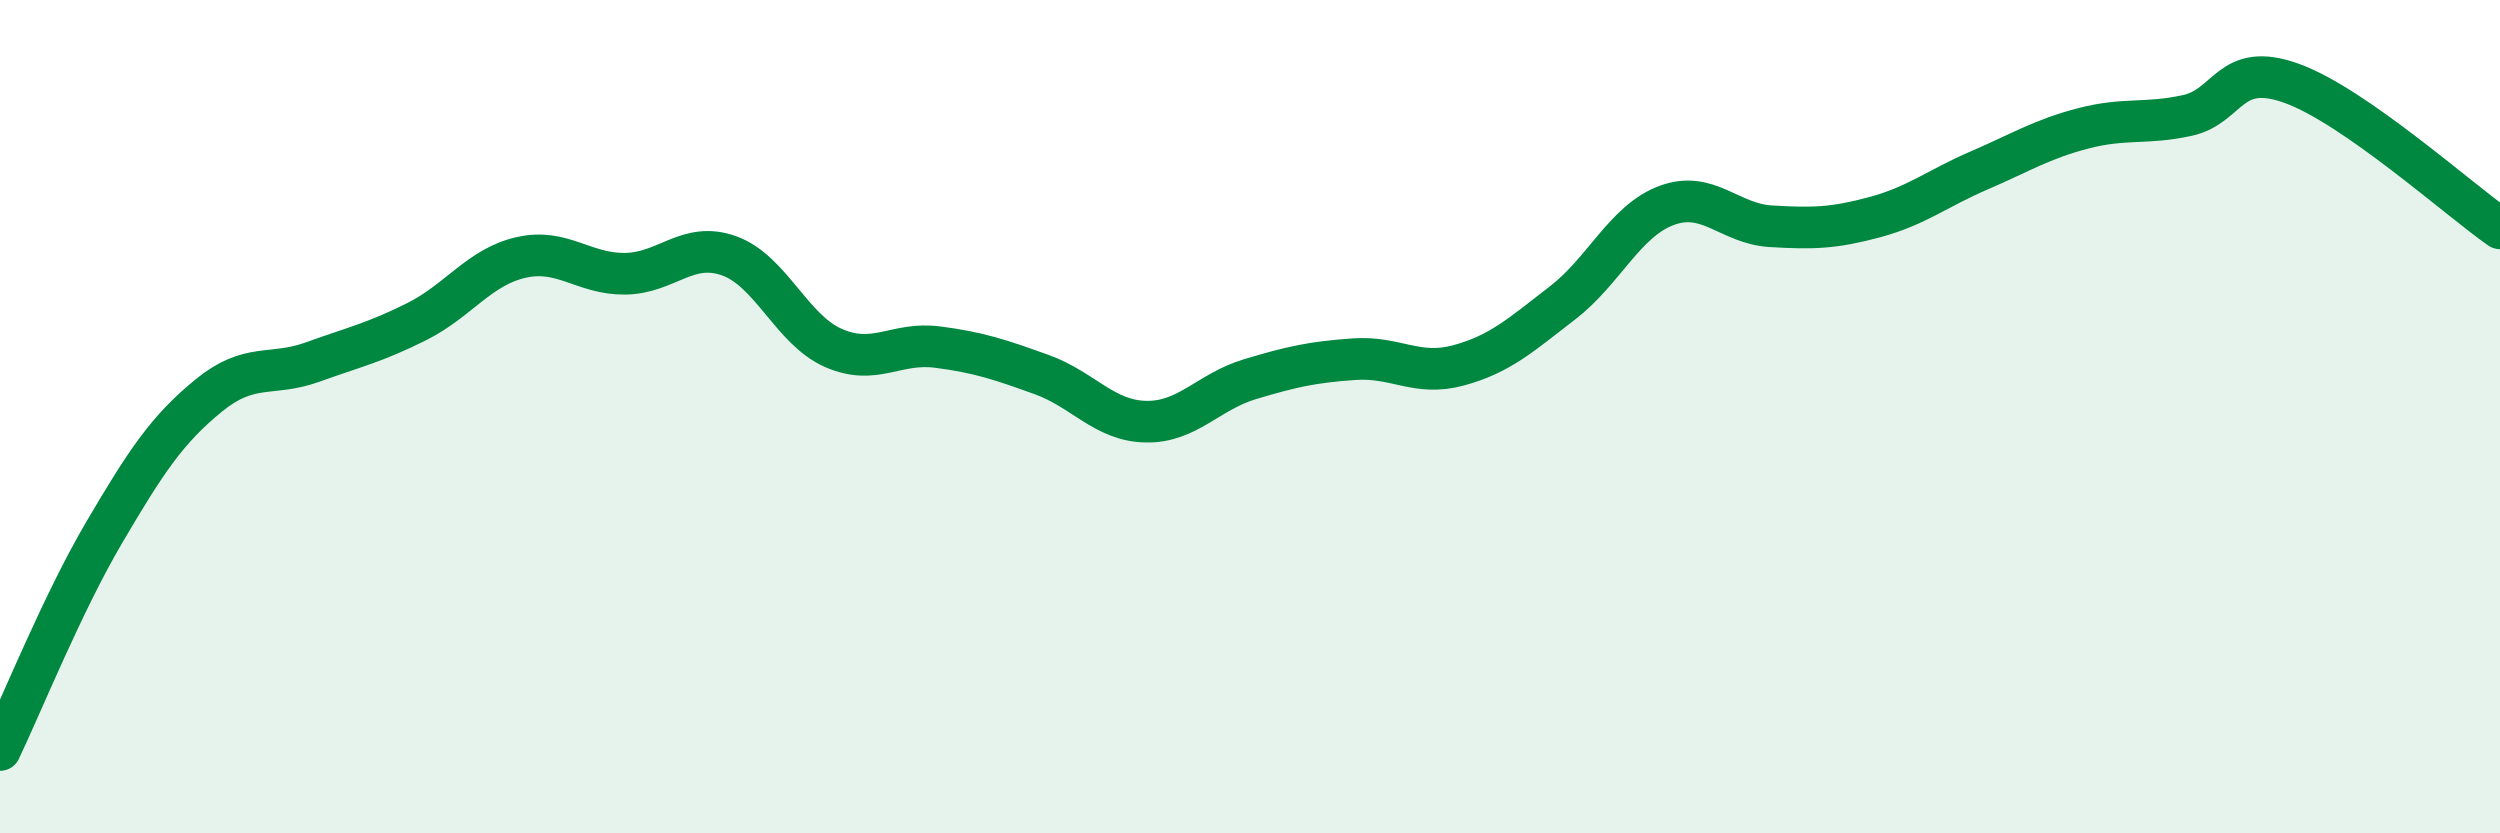
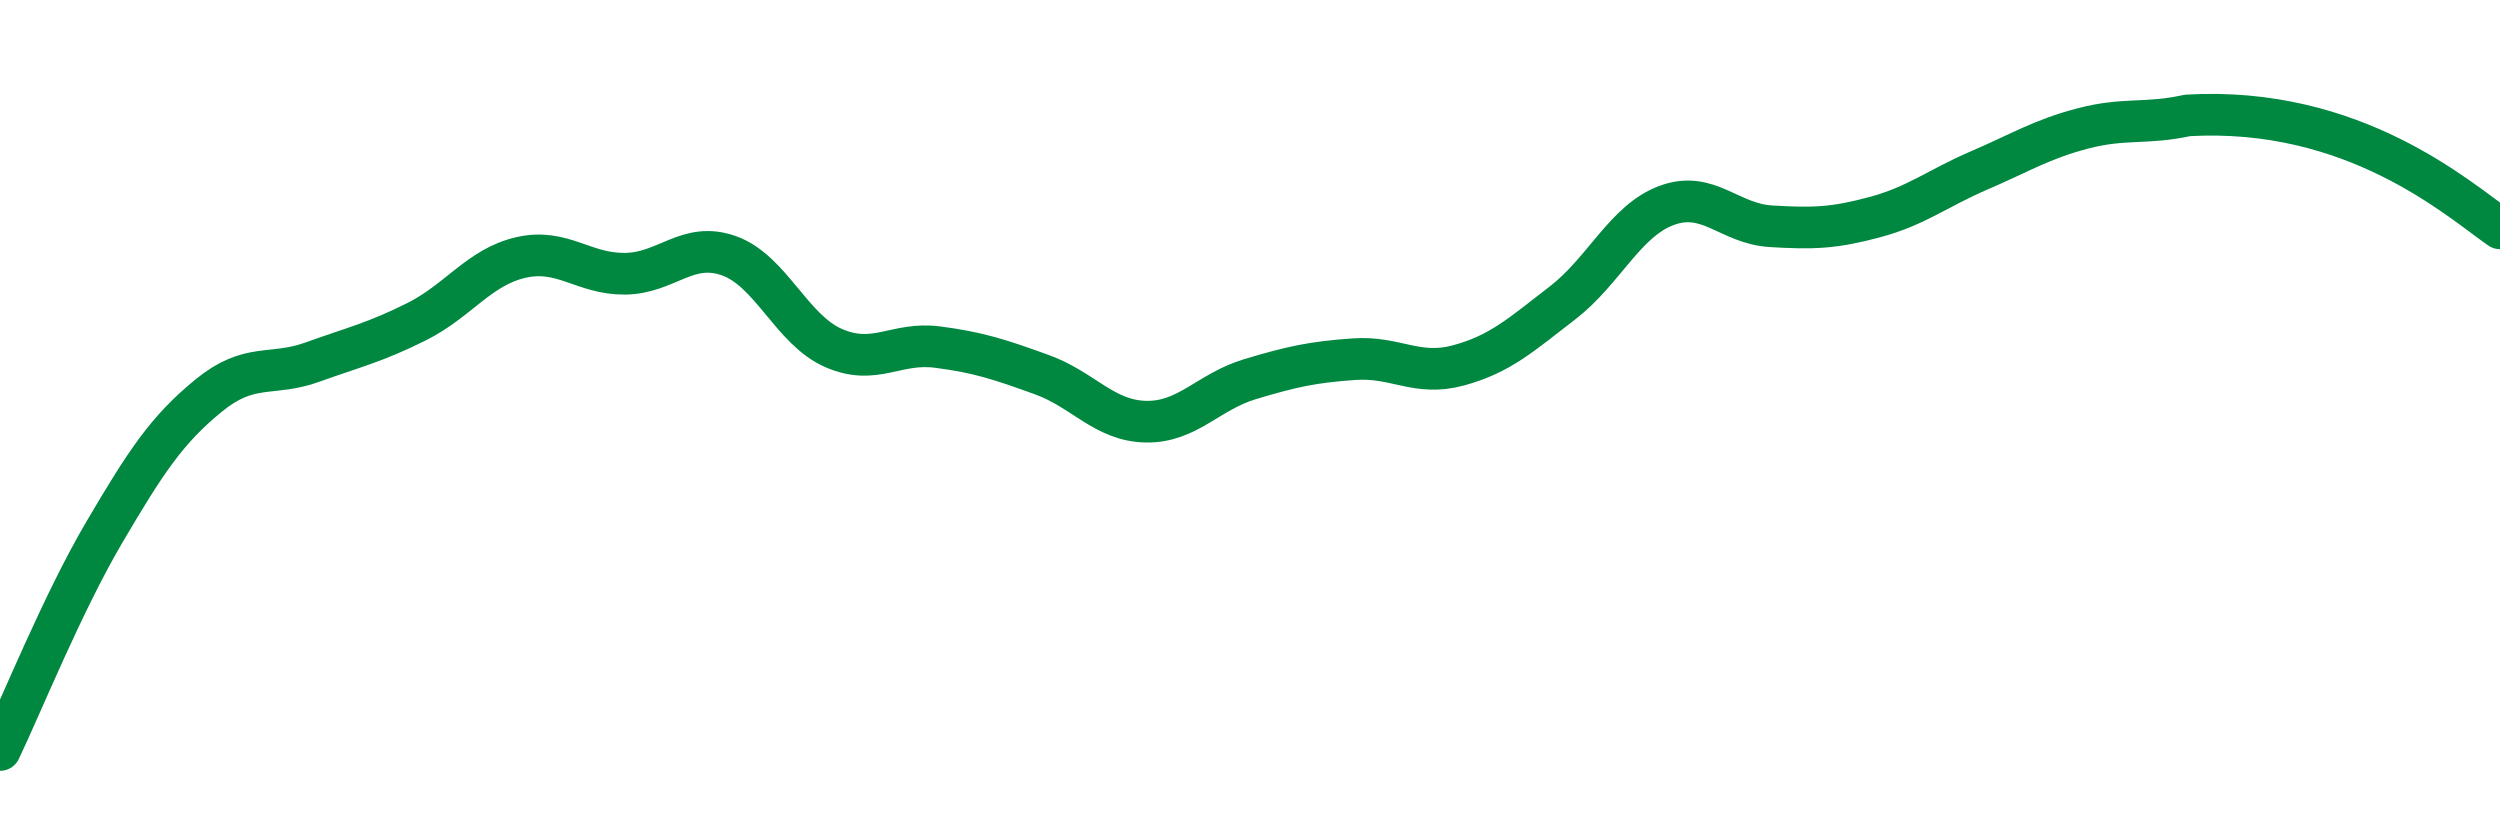
<svg xmlns="http://www.w3.org/2000/svg" width="60" height="20" viewBox="0 0 60 20">
-   <path d="M 0,18 C 0.5,16.96 1.5,14.48 2.5,12.78 C 3.5,11.08 4,10.32 5,9.5 C 6,8.68 6.5,9.05 7.5,8.69 C 8.5,8.33 9,8.22 10,7.72 C 11,7.22 11.5,6.41 12.5,6.18 C 13.5,5.95 14,6.58 15,6.57 C 16,6.56 16.5,5.78 17.5,6.14 C 18.5,6.5 19,7.91 20,8.35 C 21,8.79 21.5,8.2 22.5,8.33 C 23.5,8.46 24,8.63 25,8.99 C 26,9.35 26.5,10.1 27.5,10.12 C 28.5,10.14 29,9.4 30,9.1 C 31,8.8 31.5,8.69 32.5,8.62 C 33.5,8.55 34,9.04 35,8.77 C 36,8.5 36.5,8.04 37.5,7.27 C 38.5,6.5 39,5.3 40,4.93 C 41,4.56 41.5,5.37 42.5,5.43 C 43.5,5.49 44,5.48 45,5.21 C 46,4.94 46.5,4.52 47.5,4.09 C 48.5,3.66 49,3.34 50,3.08 C 51,2.82 51.5,2.99 52.5,2.77 C 53.5,2.55 53.5,1.46 55,2 C 56.5,2.54 59,4.78 60,5.48L60 20L0 20Z" fill="#008740" opacity="0.1" stroke-linecap="round" stroke-linejoin="round" />
-   <path d="M 0,18 C 0.5,16.96 1.5,14.48 2.5,12.78 C 3.5,11.08 4,10.32 5,9.5 C 6,8.68 6.5,9.05 7.5,8.69 C 8.5,8.33 9,8.22 10,7.72 C 11,7.22 11.5,6.41 12.5,6.18 C 13.5,5.95 14,6.58 15,6.57 C 16,6.56 16.5,5.78 17.5,6.14 C 18.5,6.5 19,7.91 20,8.35 C 21,8.79 21.5,8.2 22.5,8.33 C 23.5,8.46 24,8.63 25,8.99 C 26,9.35 26.5,10.1 27.5,10.12 C 28.5,10.14 29,9.4 30,9.1 C 31,8.8 31.5,8.69 32.5,8.62 C 33.5,8.55 34,9.04 35,8.77 C 36,8.5 36.5,8.04 37.5,7.27 C 38.5,6.5 39,5.3 40,4.93 C 41,4.56 41.5,5.37 42.5,5.43 C 43.5,5.49 44,5.48 45,5.21 C 46,4.94 46.5,4.52 47.5,4.09 C 48.5,3.66 49,3.34 50,3.08 C 51,2.82 51.5,2.99 52.5,2.77 C 53.5,2.55 53.5,1.46 55,2 C 56.5,2.54 59,4.78 60,5.48" stroke="#008740" stroke-width="1" fill="none" stroke-linecap="round" stroke-linejoin="round" />
+   <path d="M 0,18 C 0.5,16.96 1.5,14.48 2.5,12.78 C 3.5,11.08 4,10.32 5,9.5 C 6,8.68 6.5,9.05 7.5,8.69 C 8.5,8.33 9,8.22 10,7.72 C 11,7.22 11.5,6.41 12.5,6.18 C 13.5,5.95 14,6.58 15,6.57 C 16,6.56 16.5,5.78 17.5,6.14 C 18.5,6.5 19,7.91 20,8.35 C 21,8.79 21.5,8.2 22.5,8.33 C 23.5,8.46 24,8.63 25,8.99 C 26,9.35 26.5,10.1 27.5,10.12 C 28.5,10.14 29,9.4 30,9.1 C 31,8.8 31.5,8.69 32.5,8.62 C 33.5,8.55 34,9.04 35,8.77 C 36,8.5 36.5,8.04 37.5,7.27 C 38.5,6.5 39,5.3 40,4.93 C 41,4.56 41.5,5.37 42.5,5.43 C 43.5,5.49 44,5.48 45,5.21 C 46,4.94 46.5,4.52 47.5,4.09 C 48.5,3.66 49,3.34 50,3.08 C 51,2.82 51.5,2.99 52.5,2.77 C 56.5,2.54 59,4.78 60,5.48" stroke="#008740" stroke-width="1" fill="none" stroke-linecap="round" stroke-linejoin="round" />
</svg>